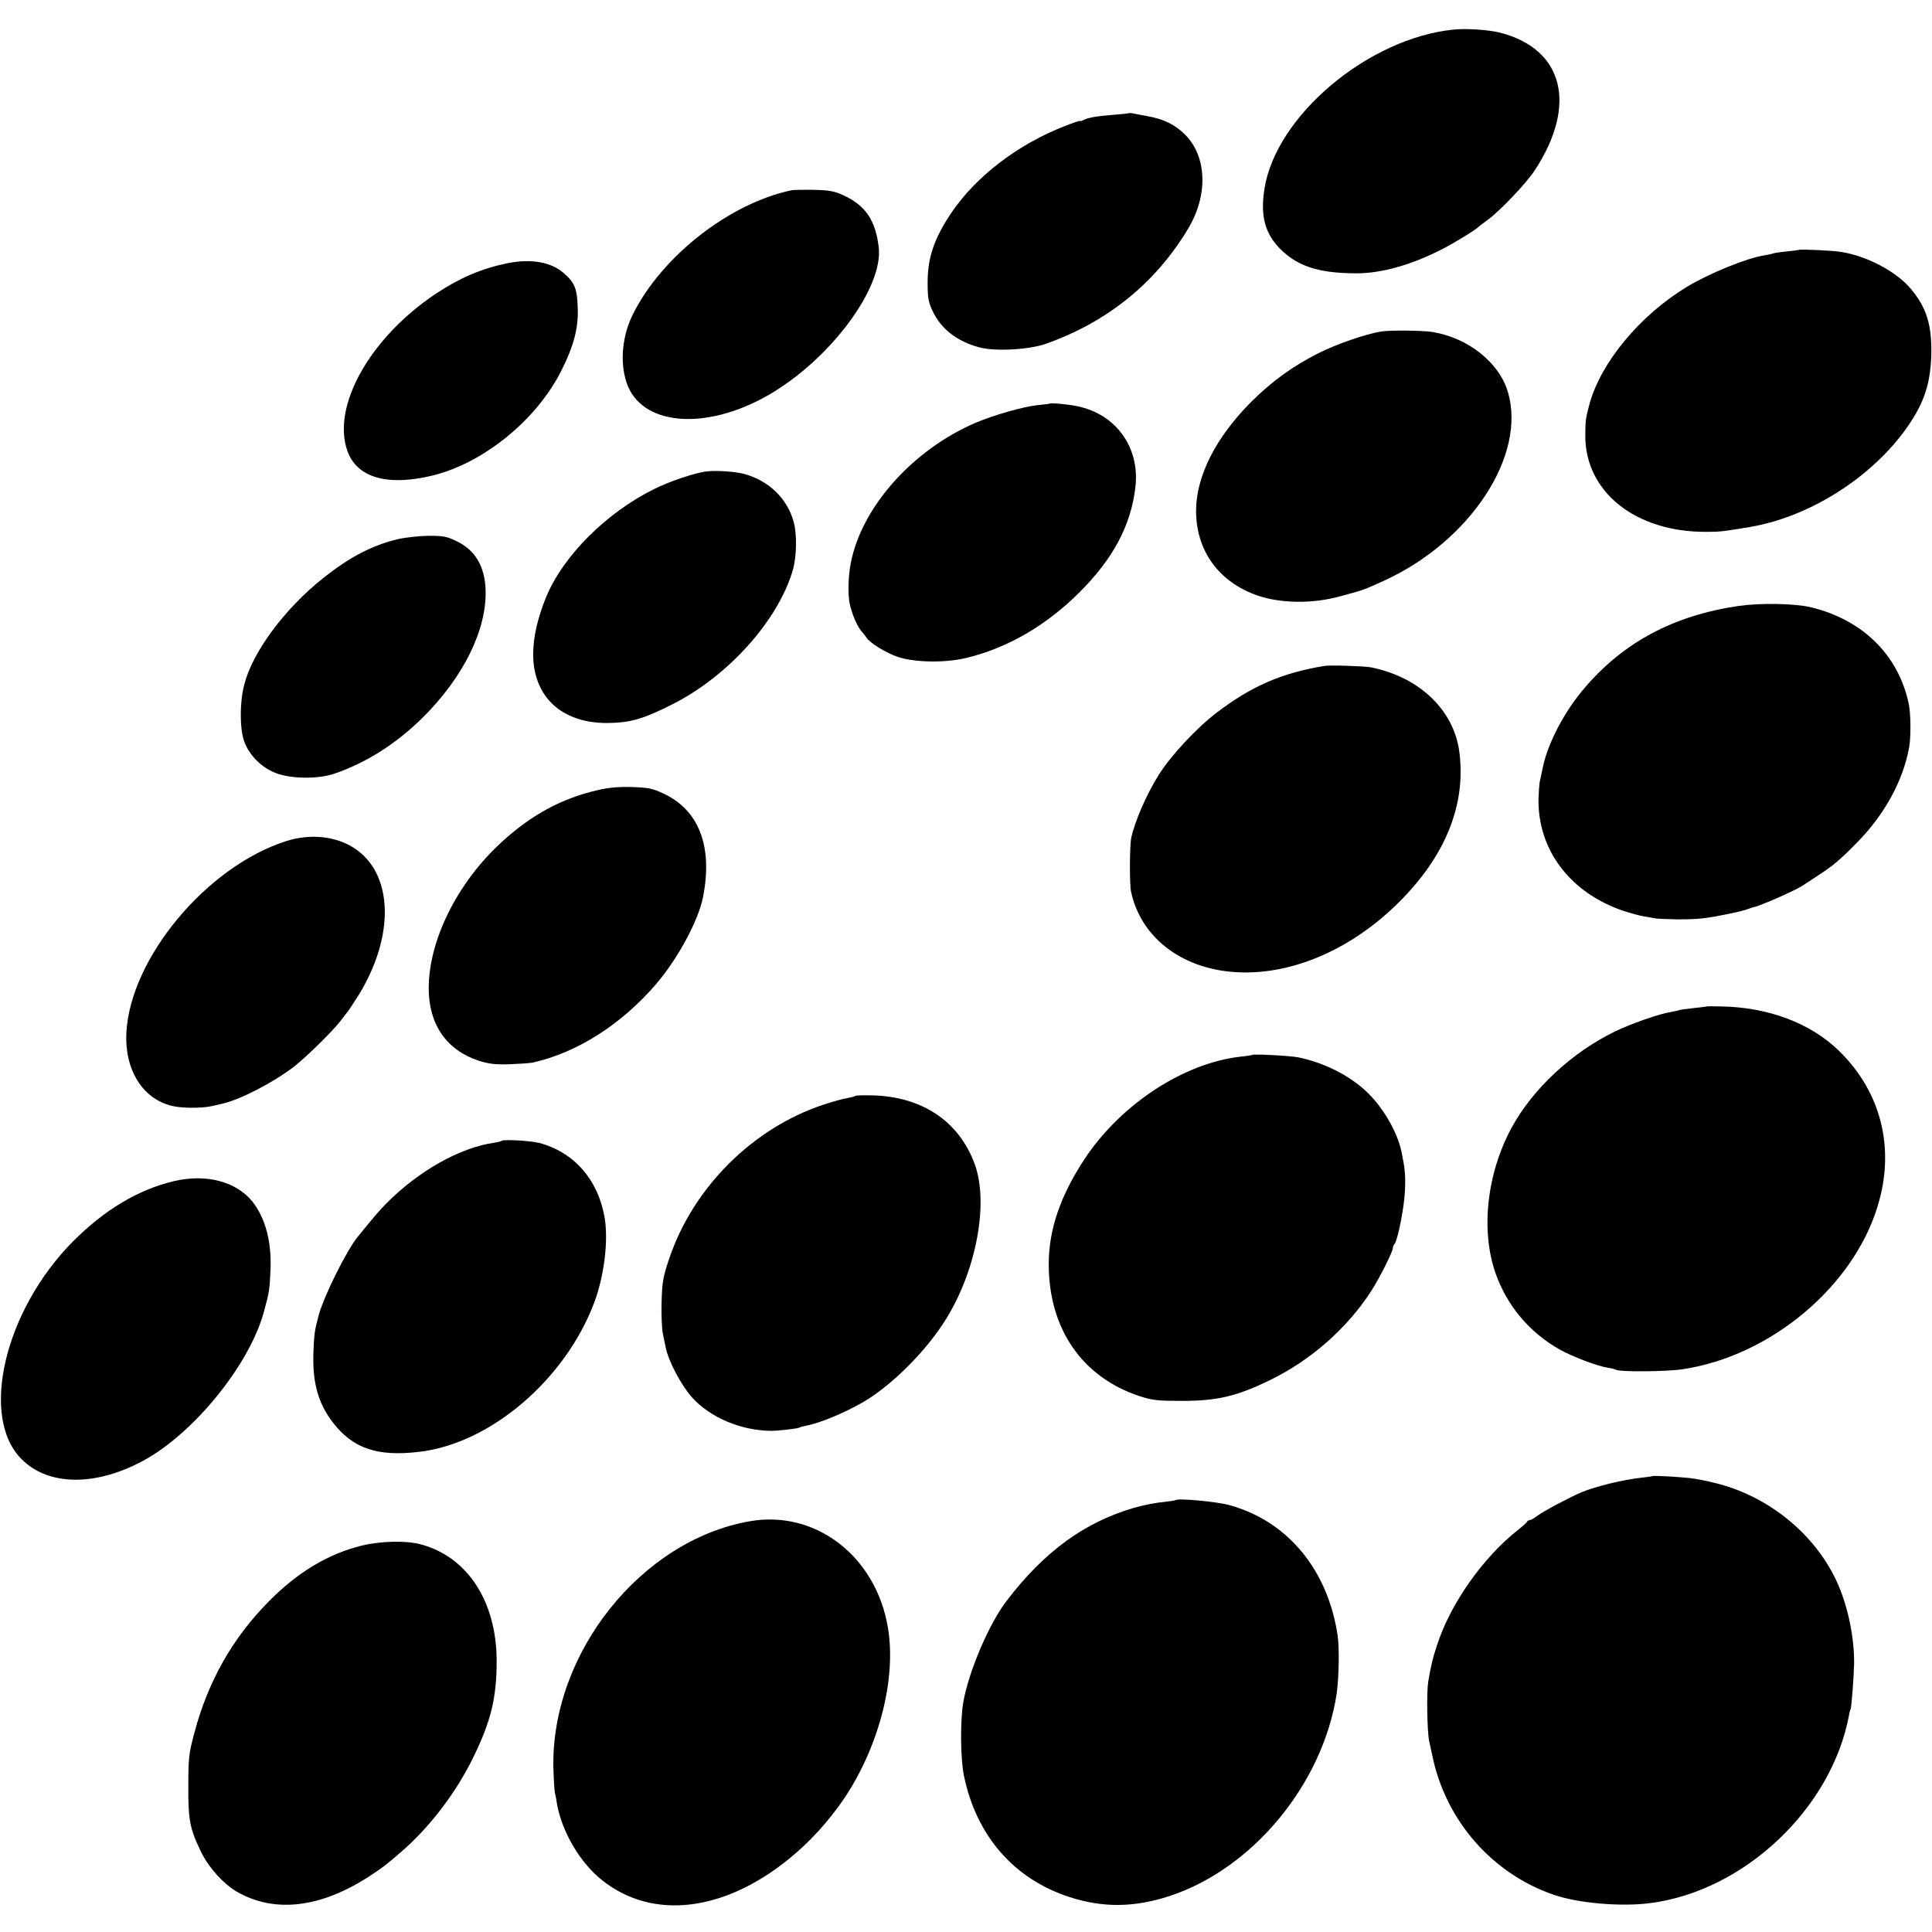
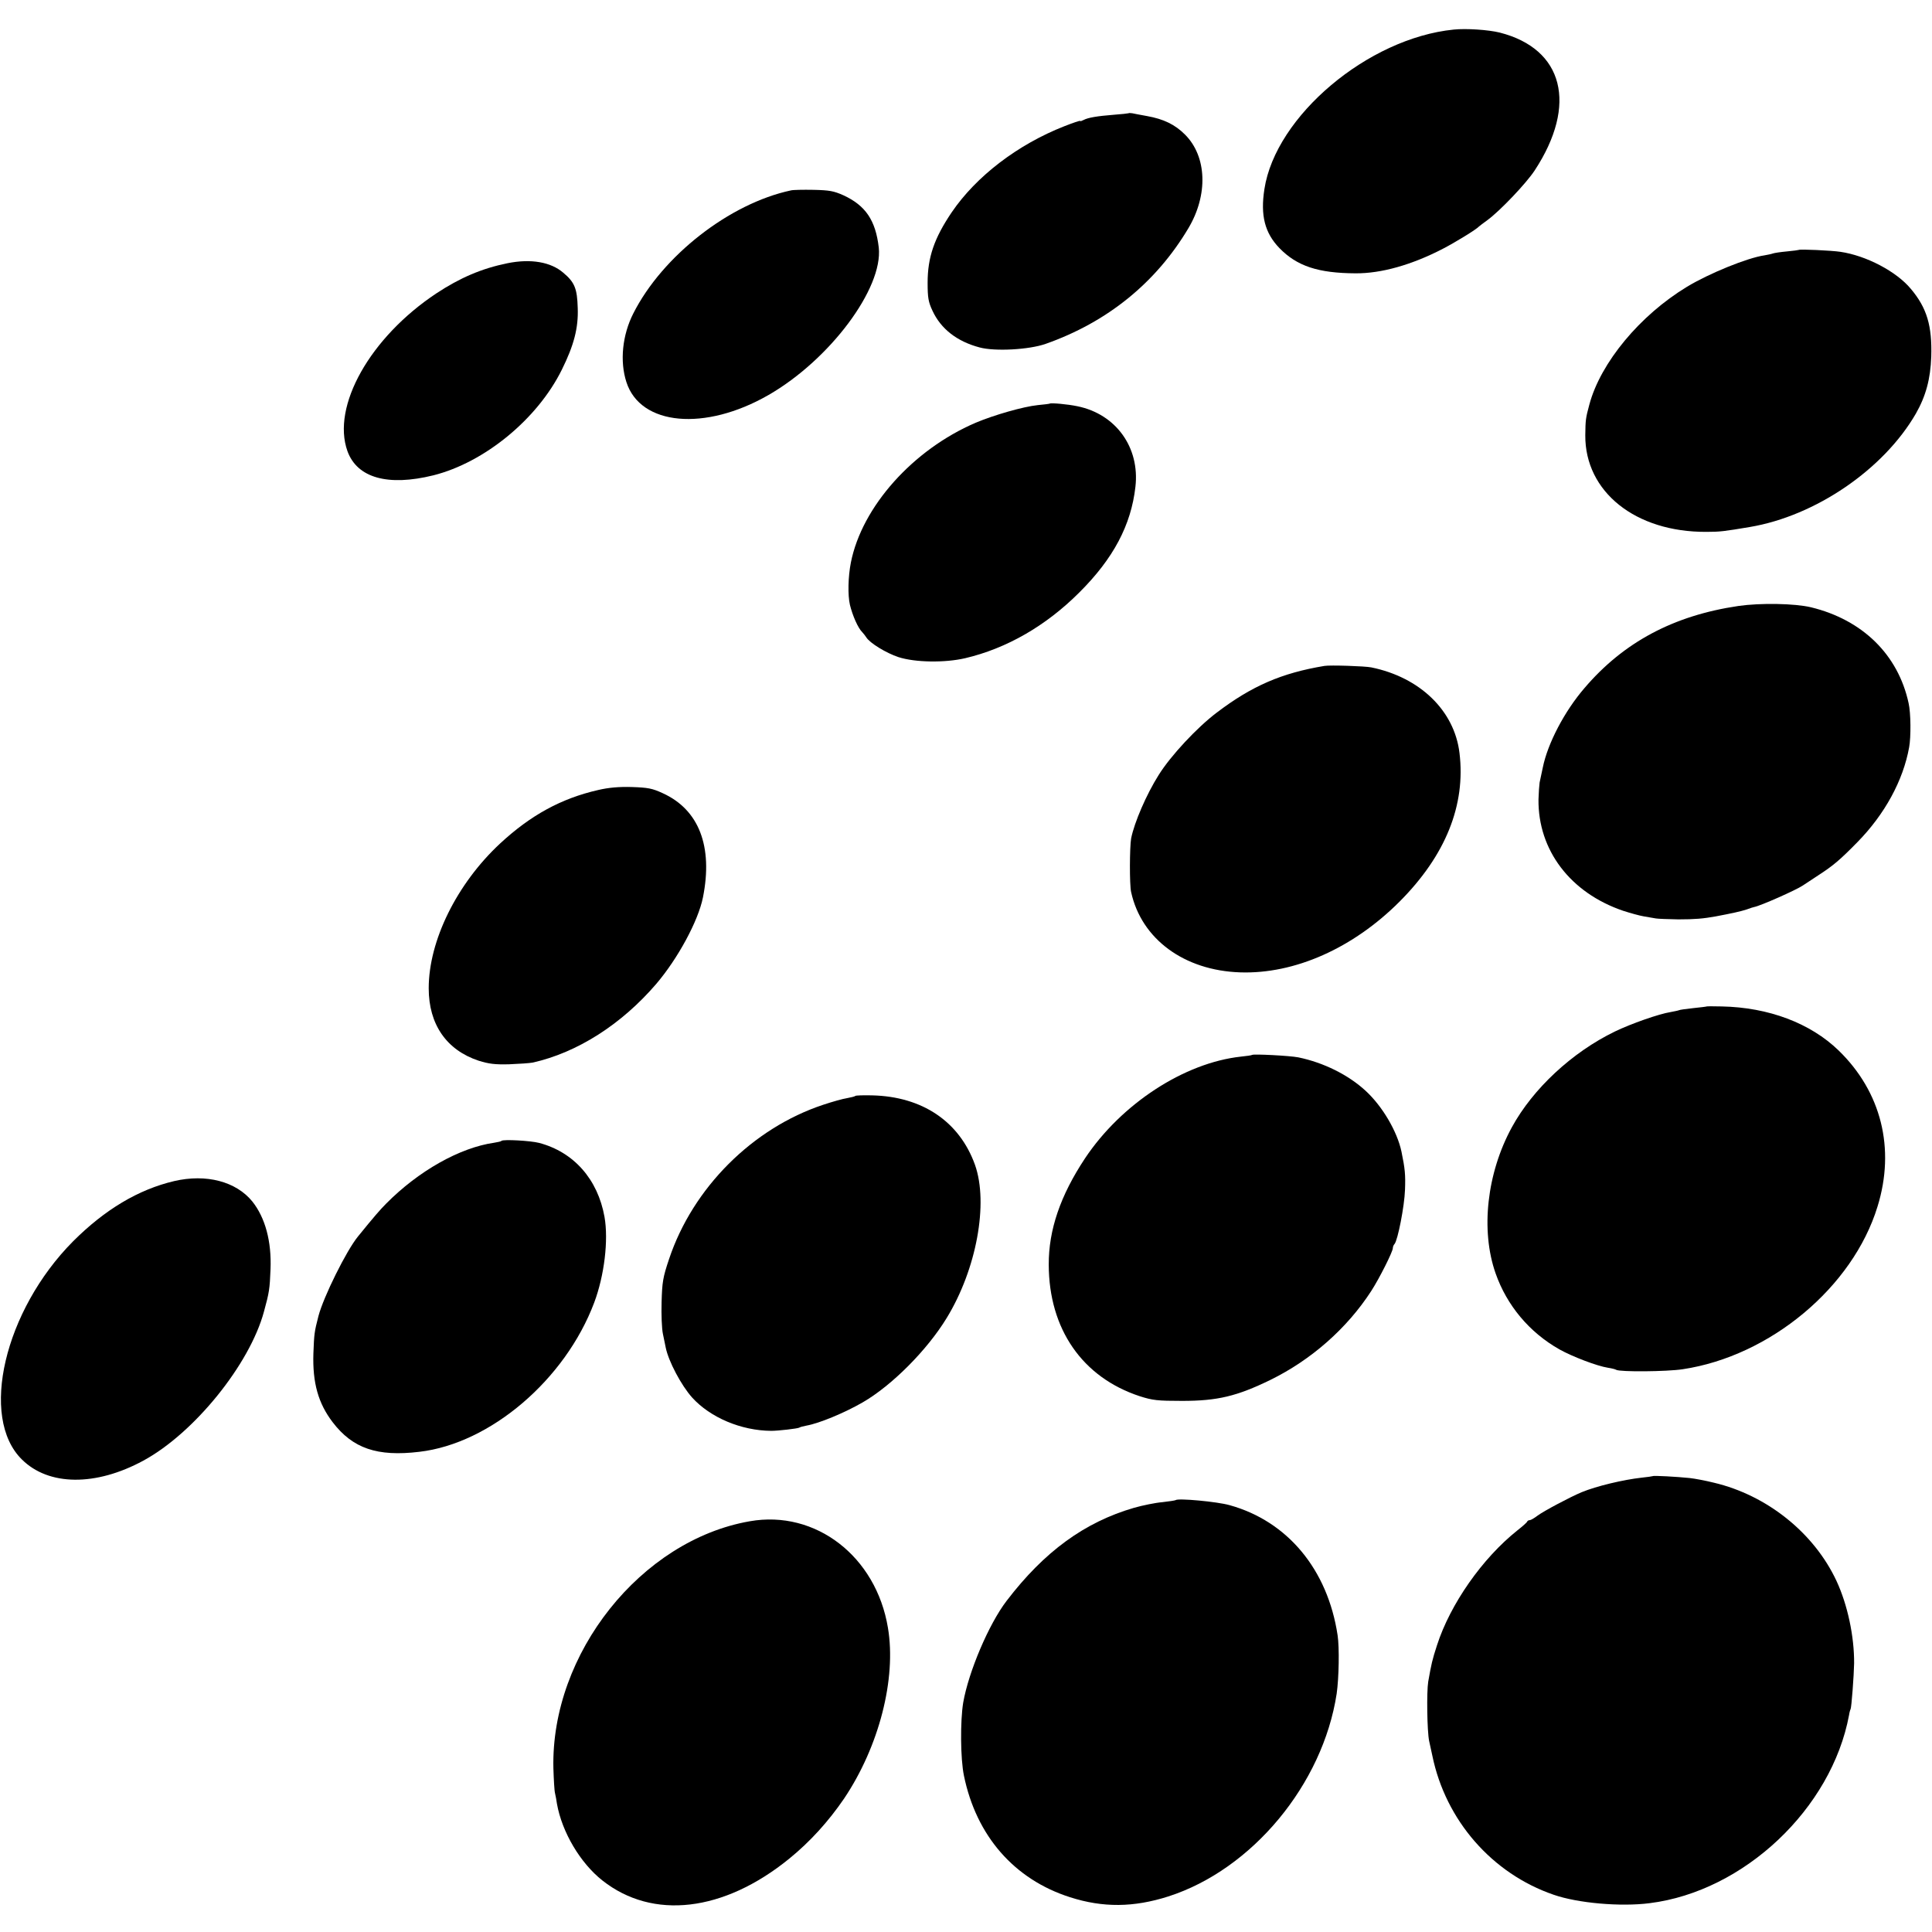
<svg xmlns="http://www.w3.org/2000/svg" version="1.0" width="1032pt" height="1032pt" viewBox="0 0 1032 1032" preserveAspectRatio="xMidYMid meet">
  <g transform="translate(0,1032) scale(0.1,-0.1)" fill="#000000" stroke="none">
    <path d="M7765 10162 c-458 -46 -951 -462 -1011 -852 -22 -141 2 -234 80 -315 94 -97 208 -134 407 -135 137 -1 300 45 466 131 66 34 180 104 193 119 3 3 23 18 45 34 67 49 208 197 253 266 230 351 154 649 -187 736 -61 15 -179 23 -246 16z" />
    <path d="M6028 9715 c-2 -1 -37 -5 -78 -8 -88 -7 -138 -15 -162 -28 -10 -5 -18 -8 -18 -5 0 3 -38 -10 -84 -28 -250 -98 -472 -268 -603 -461 -93 -138 -128 -240 -128 -375 0 -81 4 -103 26 -150 45 -97 131 -164 252 -196 82 -22 264 -12 352 19 330 116 590 327 763 618 106 178 99 383 -18 500 -54 54 -114 83 -203 99 -34 6 -70 13 -79 15 -9 1 -18 2 -20 0z" />
    <path d="M4225 9303 c-328 -70 -686 -349 -842 -657 -59 -116 -73 -256 -37 -367 75 -233 420 -264 759 -69 327 188 613 570 589 788 -17 145 -70 224 -189 279 -52 23 -74 27 -160 29 -55 1 -109 0 -120 -3z" />
    <path d="M9608 8985 c-2 -1 -30 -5 -63 -8 -33 -3 -67 -8 -75 -11 -8 -3 -28 -7 -45 -10 -91 -13 -297 -97 -414 -168 -251 -152 -461 -405 -521 -628 -20 -74 -21 -82 -22 -165 -2 -302 268 -518 647 -516 73 0 95 3 232 26 351 59 715 308 887 606 53 93 78 185 82 304 5 164 -23 260 -109 362 -77 93 -239 178 -377 198 -47 7 -216 15 -222 10z" />
    <path d="M2711 8914 c-138 -28 -254 -78 -380 -161 -354 -235 -561 -603 -475 -843 52 -143 216 -189 459 -129 274 69 556 301 686 564 65 131 89 224 85 330 -3 103 -16 137 -77 188 -67 58 -174 76 -298 51z" />
-     <path d="M7376 8549 c-81 -13 -242 -69 -334 -116 -139 -70 -249 -151 -357 -258 -190 -190 -295 -397 -296 -581 -1 -215 121 -383 328 -455 126 -43 295 -45 443 -4 131 36 118 31 237 85 458 211 757 667 658 1005 -46 158 -213 291 -405 322 -52 8 -227 10 -274 2z" />
+     <path d="M7376 8549 z" />
    <path d="M5607 8164 c-1 -1 -30 -5 -64 -8 -77 -8 -234 -53 -331 -94 -336 -144 -608 -449 -667 -747 -15 -76 -17 -175 -5 -226 14 -57 43 -124 66 -146 7 -8 17 -20 21 -27 19 -31 106 -84 172 -106 90 -29 248 -31 356 -6 222 52 432 173 610 351 182 181 277 360 300 565 24 210 -104 388 -310 430 -52 11 -142 19 -148 14z" />
-     <path d="M3775 7802 c-58 -6 -201 -54 -278 -93 -257 -126 -490 -359 -580 -579 -45 -109 -69 -215 -69 -304 0 -227 151 -368 393 -368 124 1 190 19 349 99 299 150 567 449 645 718 20 68 23 190 5 255 -33 126 -133 223 -267 259 -45 12 -149 19 -198 13z" />
-     <path d="M2125 7440 c-140 -34 -258 -96 -400 -209 -204 -162 -376 -394 -420 -567 -25 -94 -25 -233 -1 -303 26 -74 93 -142 171 -171 82 -31 225 -32 310 -3 171 58 333 161 475 302 216 215 340 467 334 678 -4 128 -56 216 -157 263 -51 25 -70 28 -150 28 -51 -1 -123 -9 -162 -18z" />
    <path d="M9285 7083 c-345 -51 -612 -193 -821 -438 -107 -124 -197 -296 -223 -425 -6 -30 -14 -66 -17 -80 -2 -14 -5 -54 -6 -90 -3 -271 170 -499 452 -595 37 -12 87 -26 111 -30 24 -4 53 -9 64 -11 11 -2 65 -4 120 -5 89 0 133 4 200 16 85 16 135 27 165 37 19 7 37 13 40 13 33 6 223 90 260 115 14 9 52 34 85 56 77 50 113 80 207 176 145 148 244 328 276 507 10 55 9 183 -3 235 -56 259 -246 445 -521 512 -88 21 -271 24 -389 7z" />
    <path d="M7075 6763 c-229 -38 -388 -107 -575 -249 -105 -79 -247 -231 -311 -334 -65 -103 -130 -253 -147 -339 -8 -46 -9 -247 0 -286 55 -251 283 -419 582 -429 291 -10 604 129 853 379 245 246 353 515 319 793 -27 226 -211 404 -471 457 -34 7 -220 13 -250 8z" />
    <path d="M3195 6100 c-197 -45 -360 -134 -524 -286 -231 -215 -381 -519 -381 -773 0 -193 95 -330 267 -387 55 -17 87 -21 163 -19 52 2 109 6 125 9 238 53 475 204 661 421 115 135 224 336 249 462 54 271 -21 468 -215 556 -56 26 -79 30 -165 33 -70 2 -124 -3 -180 -16z" />
-     <path d="M1525 5826 c-423 -137 -828 -624 -850 -1021 -10 -198 85 -353 242 -392 53 -13 160 -14 216 -1 23 5 47 11 52 12 94 20 271 111 385 198 69 54 208 191 250 246 14 19 30 39 35 45 6 7 32 47 59 89 195 315 188 647 -18 785 -99 67 -240 82 -371 39z" />
    <path d="M9117 4944 c-1 -1 -33 -5 -72 -9 -38 -4 -73 -9 -76 -11 -4 -2 -24 -6 -45 -10 -63 -10 -211 -62 -298 -104 -229 -111 -438 -306 -550 -511 -134 -245 -168 -551 -87 -781 60 -171 180 -315 341 -406 70 -39 201 -89 259 -98 20 -3 40 -8 44 -11 20 -12 269 -10 355 3 467 70 909 438 1041 869 96 310 20 613 -208 834 -151 146 -374 230 -624 235 -43 1 -79 1 -80 0z" />
    <path d="M6688 4685 c-2 -2 -28 -6 -59 -9 -303 -33 -639 -252 -833 -543 -132 -199 -195 -383 -194 -569 1 -343 179 -601 486 -702 69 -22 94 -25 227 -25 189 0 292 25 471 112 218 107 409 275 538 474 43 66 116 211 116 230 0 7 4 17 9 22 17 19 53 201 56 290 3 80 0 112 -19 204 -23 108 -102 242 -191 324 -92 85 -224 151 -360 179 -46 9 -240 19 -247 13z" />
    <path d="M4569 4466 c-3 -3 -23 -8 -45 -12 -21 -3 -78 -19 -126 -35 -378 -125 -697 -444 -824 -824 -33 -98 -37 -123 -40 -230 -2 -66 1 -142 7 -170 6 -27 12 -60 15 -73 15 -74 83 -202 141 -267 97 -107 262 -177 423 -178 37 0 140 12 149 17 4 3 22 8 39 11 68 12 203 68 300 124 156 90 345 280 449 451 159 260 224 612 151 818 -83 231 -281 365 -550 371 -46 1 -86 0 -89 -3z" />
    <path d="M2679 4226 c-2 -3 -20 -7 -39 -10 -183 -26 -404 -150 -578 -326 -30 -30 -64 -69 -150 -175 -62 -76 -184 -322 -211 -425 -22 -85 -23 -95 -27 -200 -5 -157 26 -266 103 -367 107 -140 238 -185 463 -158 379 44 779 385 934 797 54 144 77 333 55 458 -36 201 -164 346 -349 395 -46 12 -192 20 -201 11z" />
    <path d="M930 4011 c-191 -45 -370 -152 -540 -322 -367 -370 -501 -941 -273 -1165 143 -142 395 -144 649 -6 271 147 568 514 644 796 28 102 31 121 35 226 6 149 -28 275 -97 362 -87 107 -246 149 -418 109z" />
    <path d="M8828 2435 c-2 -1 -28 -5 -58 -8 -99 -11 -242 -45 -322 -78 -62 -26 -203 -101 -235 -125 -17 -13 -36 -24 -41 -24 -6 0 -12 -3 -14 -7 -1 -5 -25 -26 -53 -48 -187 -149 -358 -393 -429 -613 -26 -80 -30 -99 -47 -195 -9 -55 -6 -265 5 -317 3 -14 11 -49 17 -78 71 -346 319 -630 648 -743 129 -45 358 -65 513 -45 504 63 972 505 1065 1005 2 14 6 28 8 31 5 7 18 183 19 245 1 144 -35 313 -94 440 -120 257 -371 458 -655 525 -44 11 -102 22 -130 25 -69 7 -193 14 -197 10z" />
    <path d="M6280 2307 c-3 -2 -35 -7 -71 -11 -37 -3 -105 -17 -151 -30 -265 -77 -480 -234 -681 -497 -95 -124 -203 -378 -232 -544 -16 -98 -15 -299 4 -390 66 -322 269 -554 566 -649 177 -57 341 -55 526 4 448 144 825 599 899 1083 12 84 15 246 5 312 -53 351 -267 609 -577 695 -67 19 -276 38 -288 27z" />
    <path d="M4005 2194 c-581 -101 -1063 -707 -1049 -1319 2 -60 5 -121 9 -135 3 -14 8 -38 10 -55 27 -152 125 -317 243 -410 269 -212 647 -168 997 116 112 91 210 199 294 322 186 277 280 639 234 912 -63 381 -386 631 -738 569z" />
-     <path d="M1932 2064 c-178 -44 -343 -142 -497 -299 -192 -194 -323 -424 -397 -702 -29 -109 -32 -130 -32 -283 -1 -185 8 -230 71 -358 39 -79 119 -167 187 -206 201 -117 449 -88 711 83 73 48 87 59 169 130 154 133 297 322 388 512 92 190 121 313 121 509 -1 314 -155 553 -403 620 -78 22 -215 19 -318 -6z" />
  </g>
</svg>